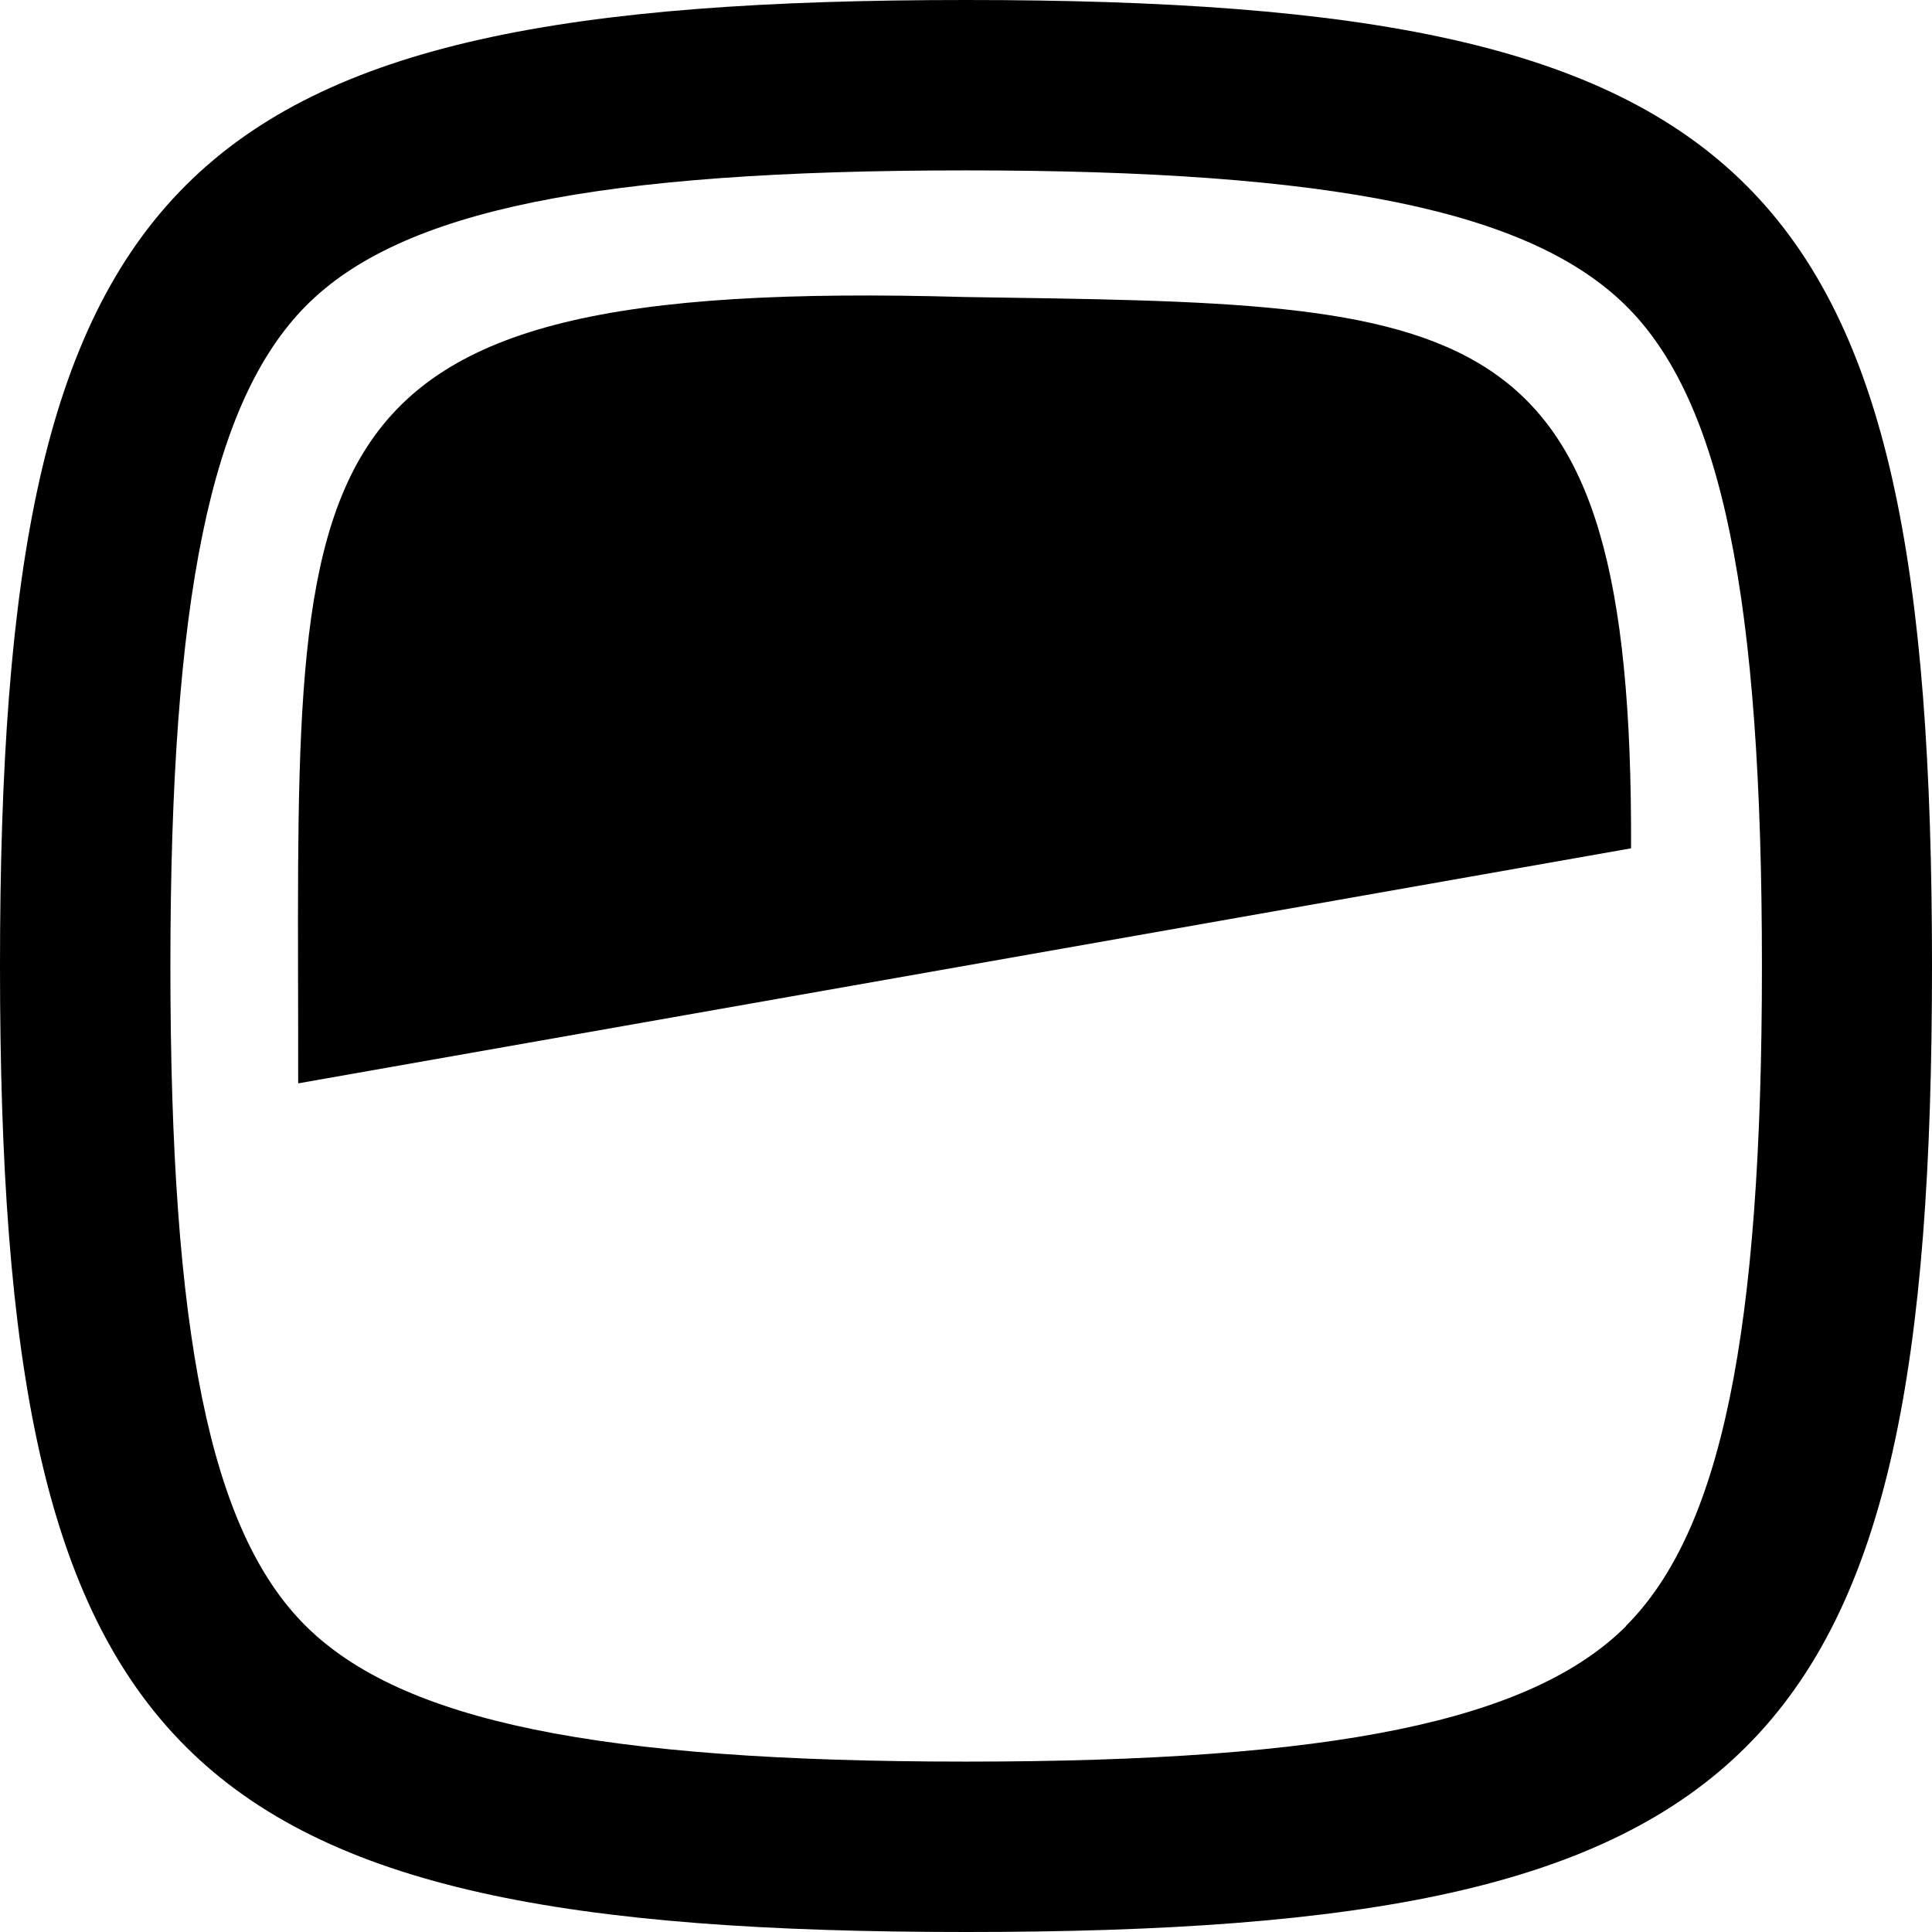
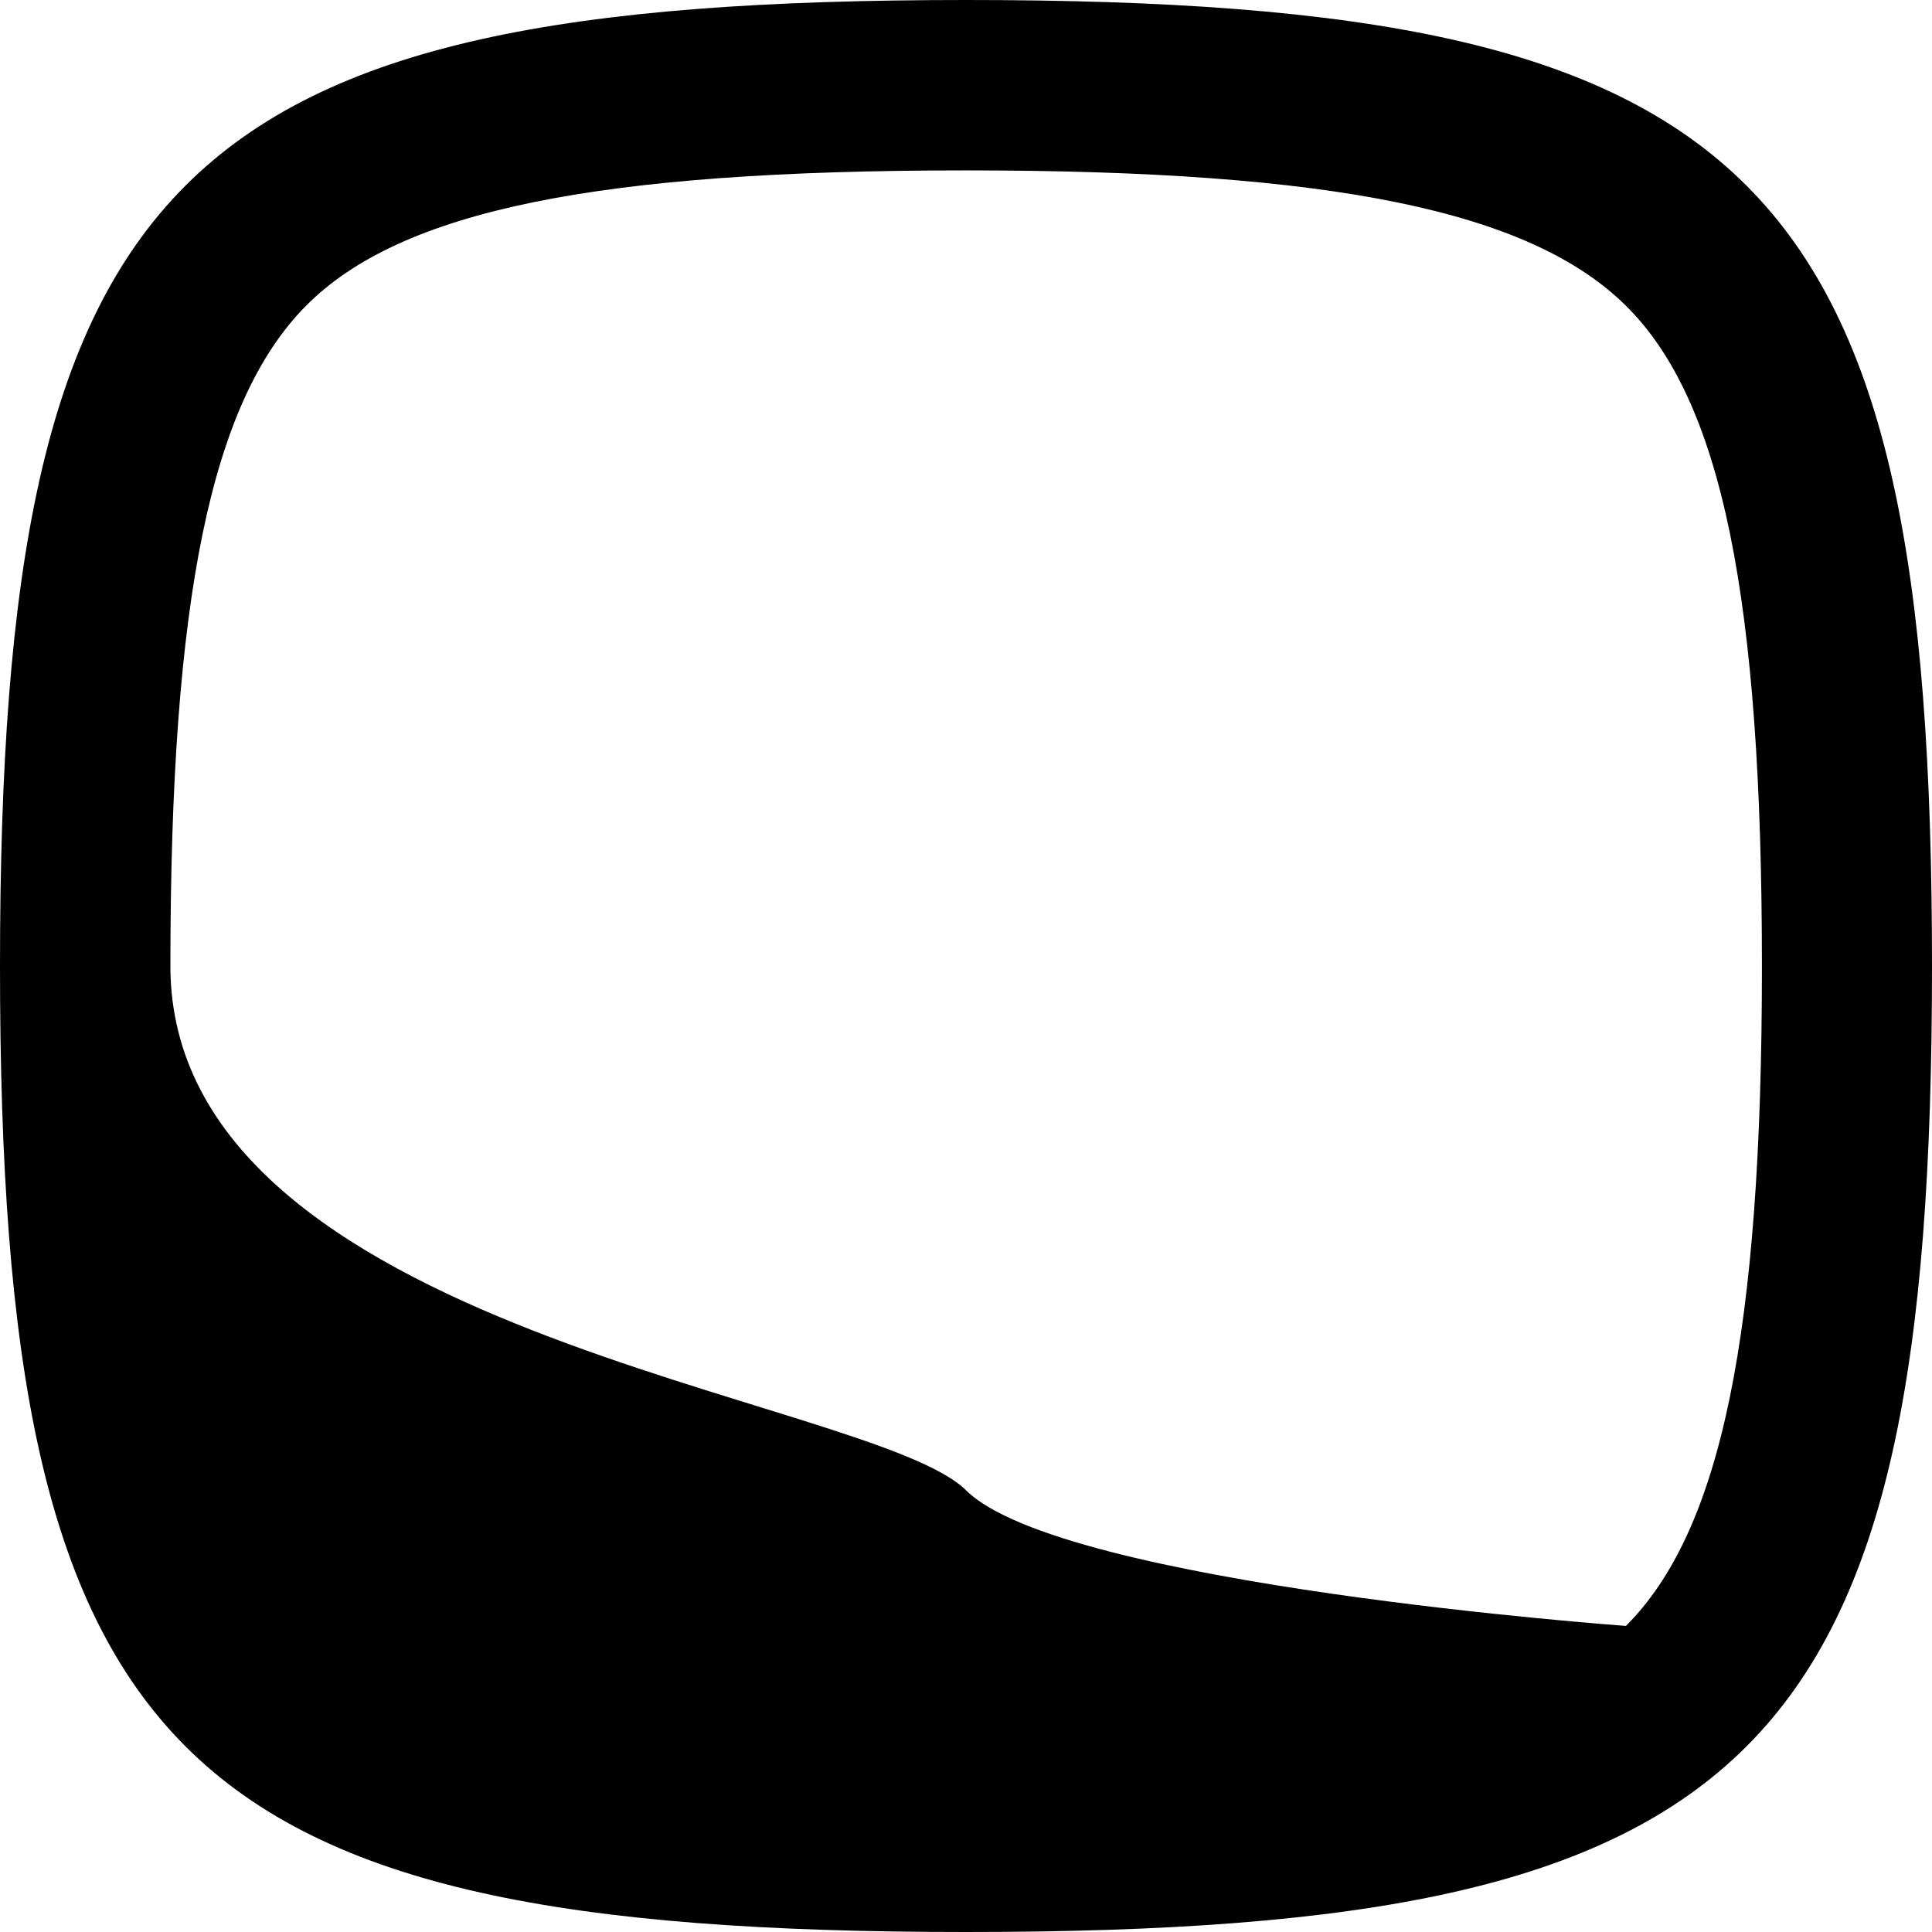
<svg xmlns="http://www.w3.org/2000/svg" viewBox="0 0 181.42 181.42">
  <g id="Layer_2" data-name="Layer 2">
    <g id="Layer_1-2" data-name="Layer 1">
-       <path style="fill:hsl(142 76% 36%)" d="M90.58,27.89C24.46,26,28.06,42.48,28,101.73L153.16,79.66C153.37,28.1,138.22,28.61,90.58,27.89Z" />
-       <path style="fill:hsl(142 76% 36%)" d="M90.71,0C16.23,0,0,16.23,0,90.71s16.23,90.71,90.71,90.71,90.71-16.23,90.71-90.71S165.19,0,90.71,0Zm62,152.68c-8.93,8.93-27.46,12.74-62,12.74s-53-3.81-62-12.74S16,125.22,16,90.71s3.81-53,12.74-62S56.2,16,90.71,16s53,3.81,62,12.74,12.74,27.46,12.74,62S161.61,143.75,152.68,152.68Z" />
+       <path style="fill:hsl(142 76% 36%)" d="M90.71,0C16.23,0,0,16.23,0,90.71s16.23,90.71,90.71,90.71,90.71-16.23,90.71-90.71S165.19,0,90.71,0Zm62,152.68s-53-3.81-62-12.74S16,125.22,16,90.71s3.81-53,12.74-62S56.2,16,90.71,16s53,3.81,62,12.74,12.74,27.46,12.74,62S161.61,143.75,152.68,152.68Z" />
    </g>
  </g>
</svg>